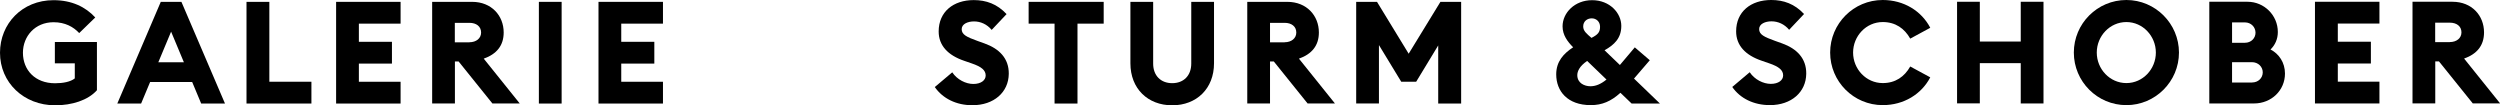
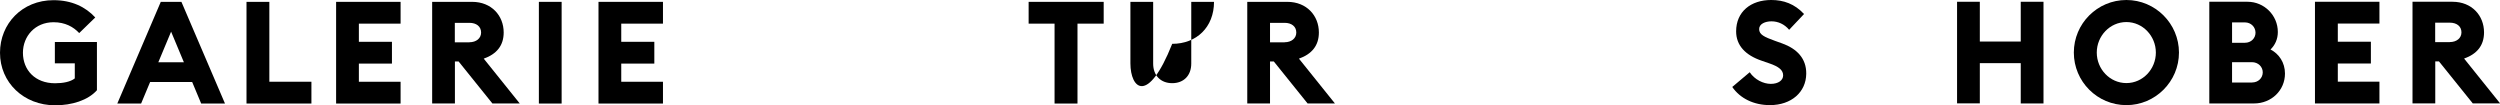
<svg xmlns="http://www.w3.org/2000/svg" version="1.1" id="Ebene_1" x="0px" y="0px" viewBox="0 0 283.46 11.94" style="enable-background:new 0 0 283.46 11.94;" xml:space="preserve">
  <g>
    <path d="M0,5.98C0,2.7,2.5,0.02,6.07,0.02c2.05,0,3.62,0.75,4.73,1.96L8.98,3.75c-0.65-0.7-1.59-1.23-2.91-1.23   c-2.09,0-3.47,1.59-3.47,3.46c0,1.96,1.38,3.46,3.64,3.46c0.91,0,1.75-0.16,2.24-0.55V7.18H6.22V4.76h4.77v5.47   c-1.02,1.15-2.86,1.71-4.73,1.71C2.68,11.94,0,9.35,0,5.98z" />
    <path d="M18.23,0.21h2.34l4.94,11.53h-2.7L21.79,9.3h-4.77l-1.02,2.44h-2.7L18.23,0.21z M20.85,7.06L19.4,3.59l-1.45,3.47H20.85z" />
    <path d="M27.96,0.21h2.58v9.06h4.77v2.47h-7.36V0.21z" />
    <path d="M38.11,0.21h7.31v2.47h-4.73v2.06h3.75v2.47h-3.75v2.06h4.73v2.47h-7.31V0.21z" />
    <path d="M48.99,0.21h4.55c2.18,0,3.57,1.56,3.57,3.47c0,1.49-0.8,2.45-2.26,2.97l4.08,5.08h-3.1l-3.83-4.76h-0.42v4.76h-2.58V0.21z    M53.23,4.79c0.76,0,1.32-0.44,1.32-1.1c0-0.7-0.55-1.1-1.32-1.1h-1.66v2.21H53.23z" />
    <path d="M61.1,0.21h2.58v11.53H61.1V0.21z" />
    <path d="M67.86,0.21h7.31v2.47h-4.73v2.06h3.75v2.47h-3.75v2.06h4.73v2.47h-7.31V0.21z" />
-     <path d="M105.99,9.87l1.98-1.67c0.55,0.83,1.54,1.32,2.39,1.32c0.86,0,1.4-0.41,1.4-0.96c0-0.58-0.45-0.99-1.61-1.38l-0.81-0.28   c-1.87-0.63-2.91-1.75-2.91-3.33c0-2.24,1.67-3.56,3.98-3.56c1.4,0,2.65,0.44,3.72,1.59l-1.69,1.79c-0.54-0.65-1.27-0.96-2-0.96   c-0.7,0-1.4,0.28-1.4,0.88c0,0.62,0.57,0.89,1.79,1.33l0.81,0.29c1.67,0.6,2.76,1.7,2.74,3.44c-0.02,2.09-1.69,3.56-4.12,3.56   C108.44,11.94,106.89,11.17,105.99,9.87z" />
    <path d="M119.57,2.68h-2.94V0.21h8.51v2.47h-2.97v9.06h-2.6V2.68z" />
-     <path d="M128.17,7.18V0.21h2.58v7c0,1.38,0.88,2.22,2.16,2.22c1.28,0,2.16-0.84,2.16-2.22v-7h2.58v6.97c0,2.87-1.98,4.76-4.74,4.76   C130.14,11.94,128.17,10.05,128.17,7.18z" />
+     <path d="M128.17,7.18V0.21h2.58v7c0,1.38,0.88,2.22,2.16,2.22c1.28,0,2.16-0.84,2.16-2.22v-7h2.58c0,2.87-1.98,4.76-4.74,4.76   C130.14,11.94,128.17,10.05,128.17,7.18z" />
    <path d="M141.42,0.21h4.55c2.18,0,3.57,1.56,3.57,3.47c0,1.49-0.8,2.45-2.26,2.97l4.08,5.08h-3.1l-3.83-4.76H144v4.76h-2.58V0.21z    M145.66,4.79c0.76,0,1.32-0.44,1.32-1.1c0-0.7-0.55-1.1-1.32-1.1H144v2.21H145.66z" />
-     <path d="M153.78,0.21h2.35l3.59,5.88l3.6-5.88h2.35v11.53h-2.6V5.15l-2.5,4.12h-1.69l-2.53-4.16v6.62h-2.58V0.21z" />
-     <path d="M176.45,8.43c0-1.46,0.83-2.35,1.92-3.07c-0.63-0.63-1.2-1.38-1.2-2.37c0-1.54,1.38-2.97,3.35-2.97   c2.01,0,3.31,1.46,3.31,2.92c0,1.38-0.78,2.13-1.9,2.76l1.74,1.67l1.69-2l1.7,1.46l-1.79,2.08l2.94,2.83h-3.21l-1.27-1.22   c-1.07,0.97-2.08,1.4-3.36,1.4C177.72,11.92,176.45,10.33,176.45,8.43z M180.33,9.78c0.58,0,1.17-0.23,1.82-0.76l-2.19-2.11   c-0.89,0.6-1.12,1.2-1.12,1.61C178.84,9.43,179.66,9.78,180.33,9.78z M180.44,4.29h0.02c0.7-0.36,0.96-0.63,0.96-1.25   c0-0.6-0.44-0.96-0.94-0.96c-0.52,0-0.97,0.34-0.97,0.91C179.5,3.51,179.91,3.83,180.44,4.29z" />
    <path d="M196.41,9.86l1.98-1.67c0.55,0.83,1.54,1.32,2.39,1.32c0.86,0,1.4-0.41,1.4-0.96c0-0.58-0.45-0.99-1.61-1.38l-0.81-0.28   c-1.87-0.63-2.91-1.75-2.91-3.33c0-2.24,1.67-3.56,3.98-3.56c1.4,0,2.65,0.44,3.72,1.59l-1.69,1.79c-0.54-0.65-1.27-0.96-2-0.96   c-0.7,0-1.4,0.28-1.4,0.88c0,0.62,0.57,0.89,1.79,1.33l0.81,0.29c1.67,0.6,2.76,1.7,2.74,3.44c-0.02,2.09-1.69,3.56-4.12,3.56   C198.86,11.92,197.3,11.16,196.41,9.86z" />
-     <path d="M207.51,5.96c0-3.28,2.66-5.96,5.96-5.96c2.4,0,4.4,1.25,5.39,3.15l-2.27,1.23c-0.65-1.15-1.67-1.88-3.12-1.88   c-1.88,0-3.36,1.59-3.36,3.46s1.48,3.46,3.36,3.46c1.45,0,2.47-0.73,3.12-1.88l2.27,1.23c-0.99,1.9-2.99,3.15-5.39,3.15   C210.17,11.92,207.51,9.24,207.51,5.96z" />
    <path d="M221.9,0.2h2.58v4.51h4.64V0.2h2.58v11.53h-2.58V7.16h-4.64v4.56h-2.58V0.2z" />
    <path d="M235.14,5.96c0-3.28,2.66-5.96,5.96-5.96c3.28,0,5.96,2.68,5.96,5.96s-2.68,5.96-5.96,5.96   C237.8,11.92,235.14,9.24,235.14,5.96z M244.44,5.96c0-1.87-1.48-3.46-3.34-3.46c-1.88,0-3.36,1.59-3.36,3.46s1.48,3.46,3.36,3.46   C242.97,9.42,244.44,7.83,244.44,5.96z" />
    <path d="M250.5,0.2h4.34c1.88,0,3.43,1.53,3.43,3.43c0,0.81-0.32,1.49-0.83,1.98c0.97,0.5,1.64,1.49,1.64,2.73   c0,1.9-1.53,3.39-3.51,3.39h-5.07V0.2z M254.54,4.85c0.7,0,1.2-0.52,1.2-1.14c0-0.63-0.5-1.17-1.2-1.17h-1.46v2.31H254.54z    M255.36,9.35c0.68,0,1.2-0.5,1.2-1.15c0-0.63-0.52-1.15-1.22-1.15h-2.26v2.31H255.36z" />
    <path d="M262.48,0.2h7.31v2.47h-4.72v2.06h3.75v2.47h-3.75v2.06h4.72v2.47h-7.31V0.2z" />
    <path d="M273.53,0.2h4.55c2.18,0,3.57,1.56,3.57,3.47c0,1.49-0.8,2.45-2.26,2.97l4.08,5.08h-3.1l-3.83-4.76h-0.42v4.76h-2.58V0.2z    M277.77,4.77c0.76,0,1.32-0.44,1.32-1.1c0-0.7-0.55-1.1-1.32-1.1h-1.66v2.21H277.77z" />
  </g>
</svg>